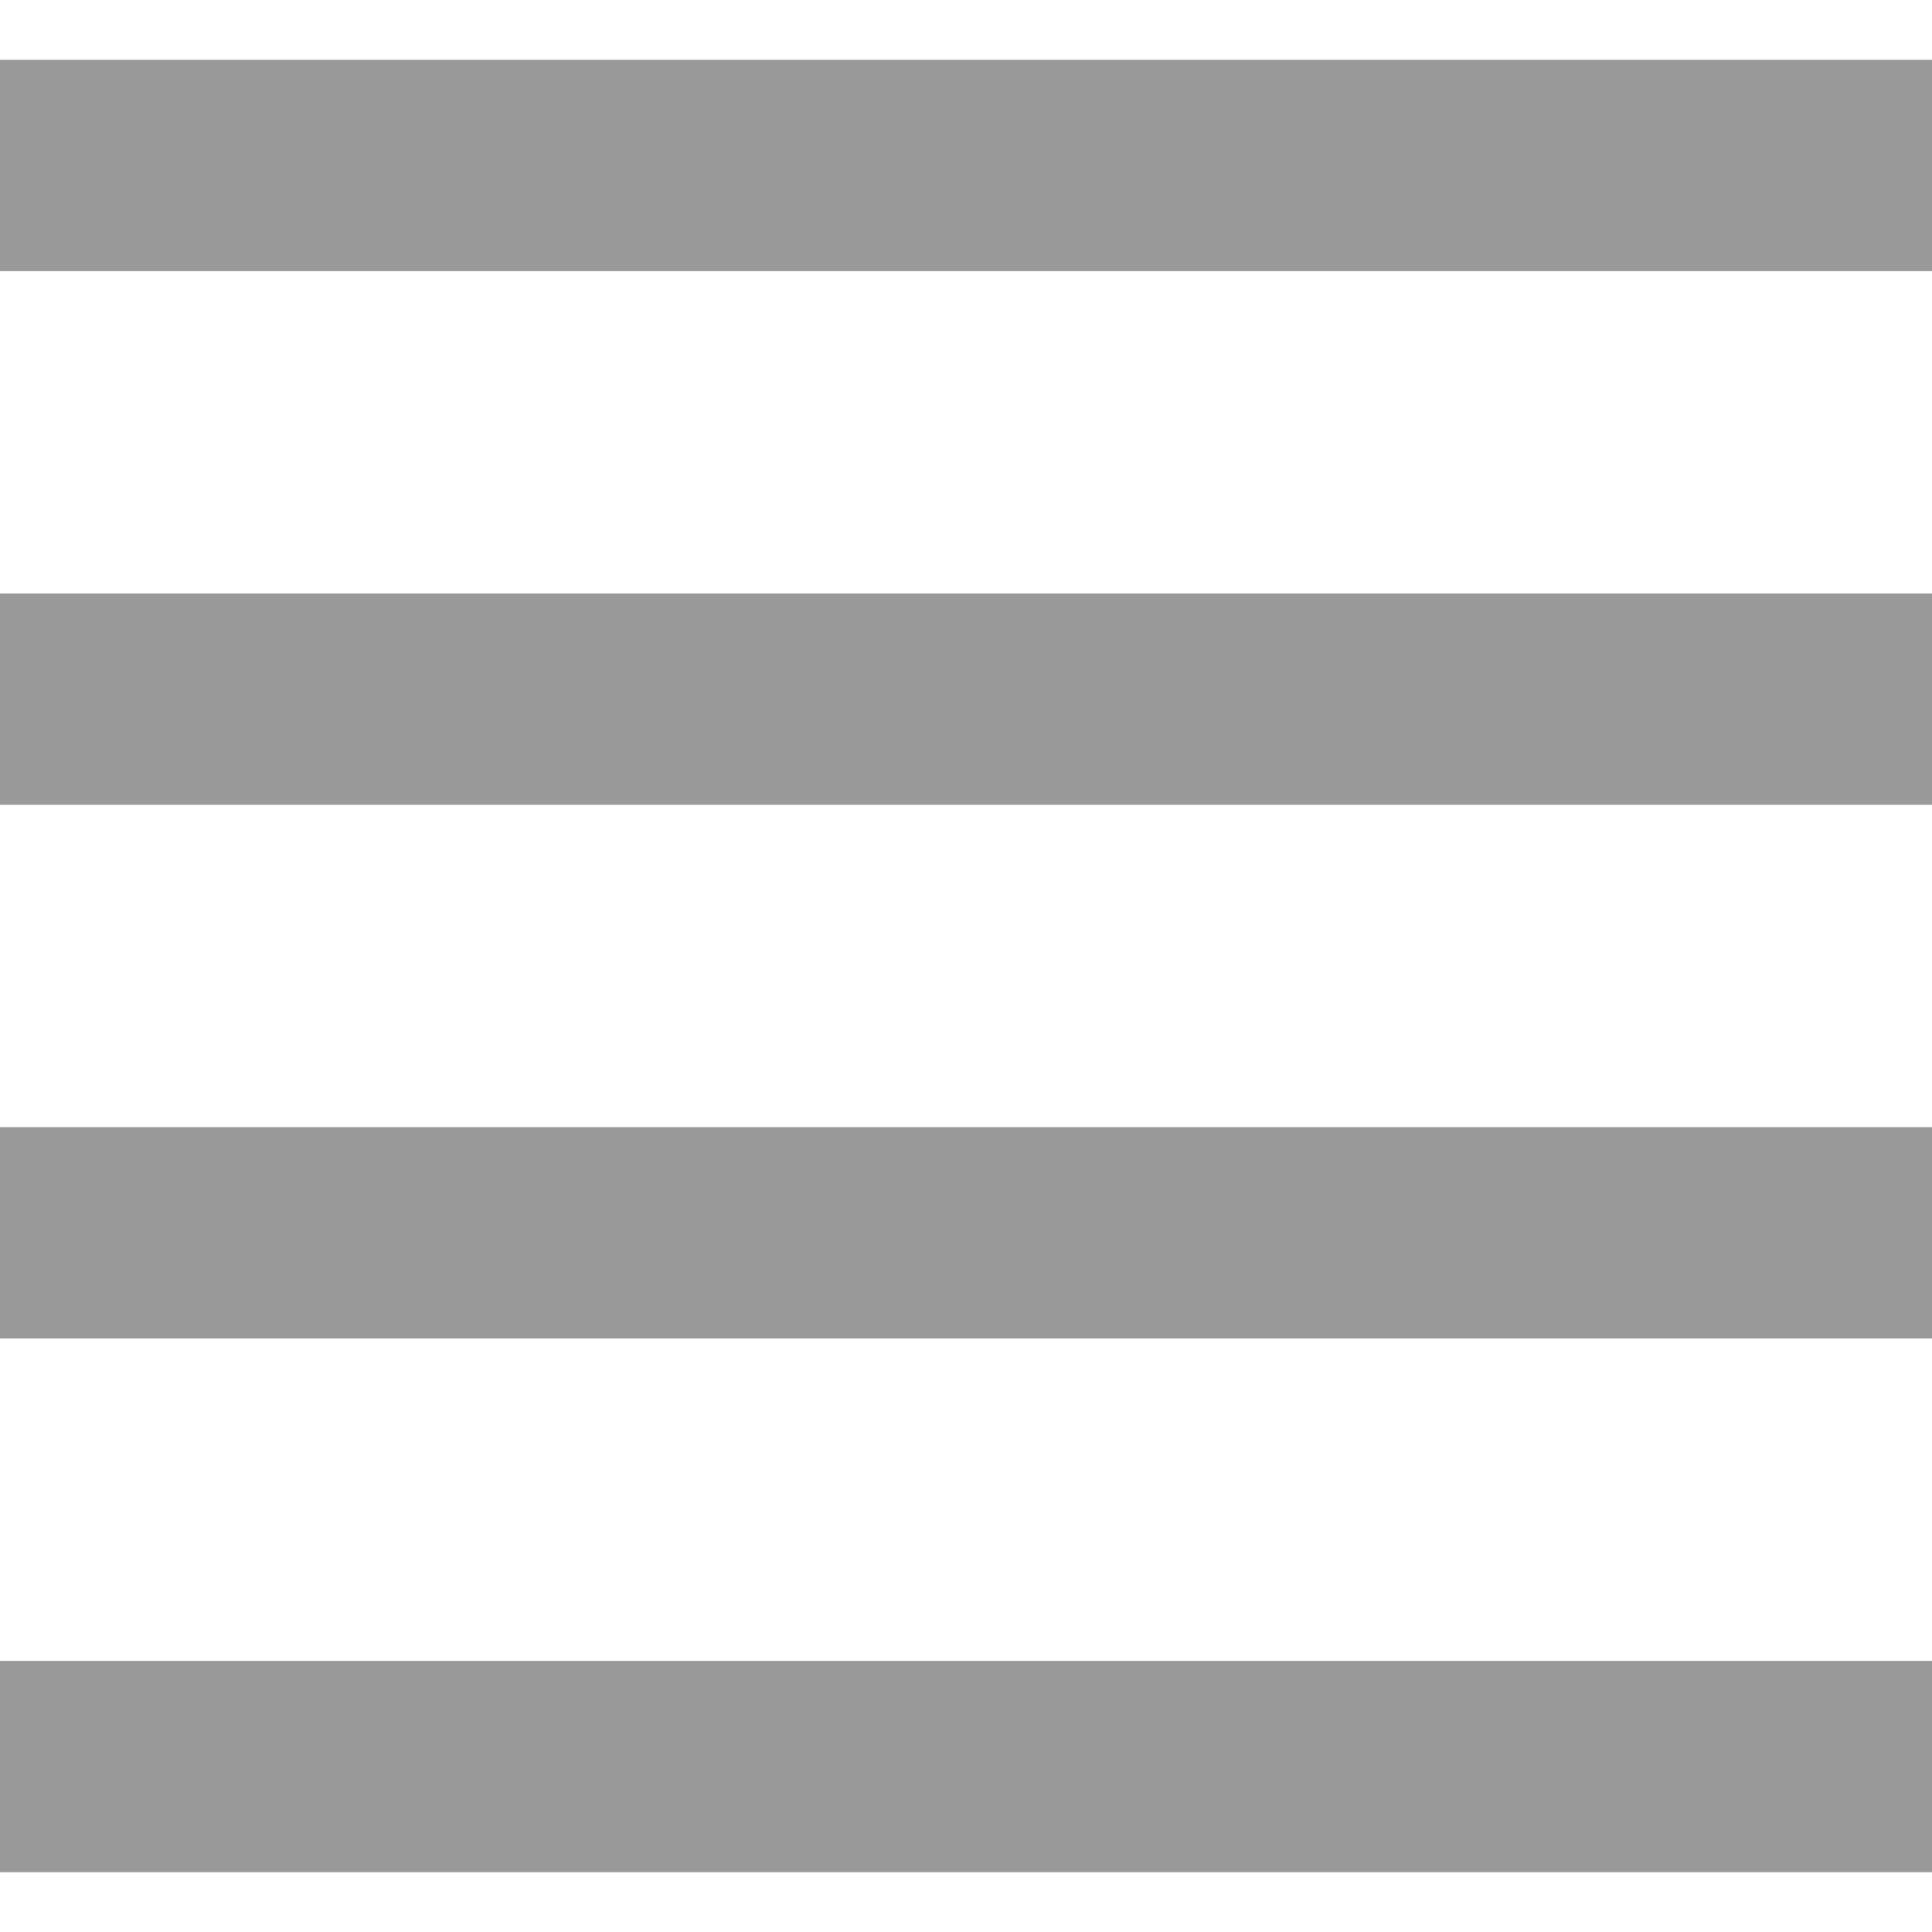
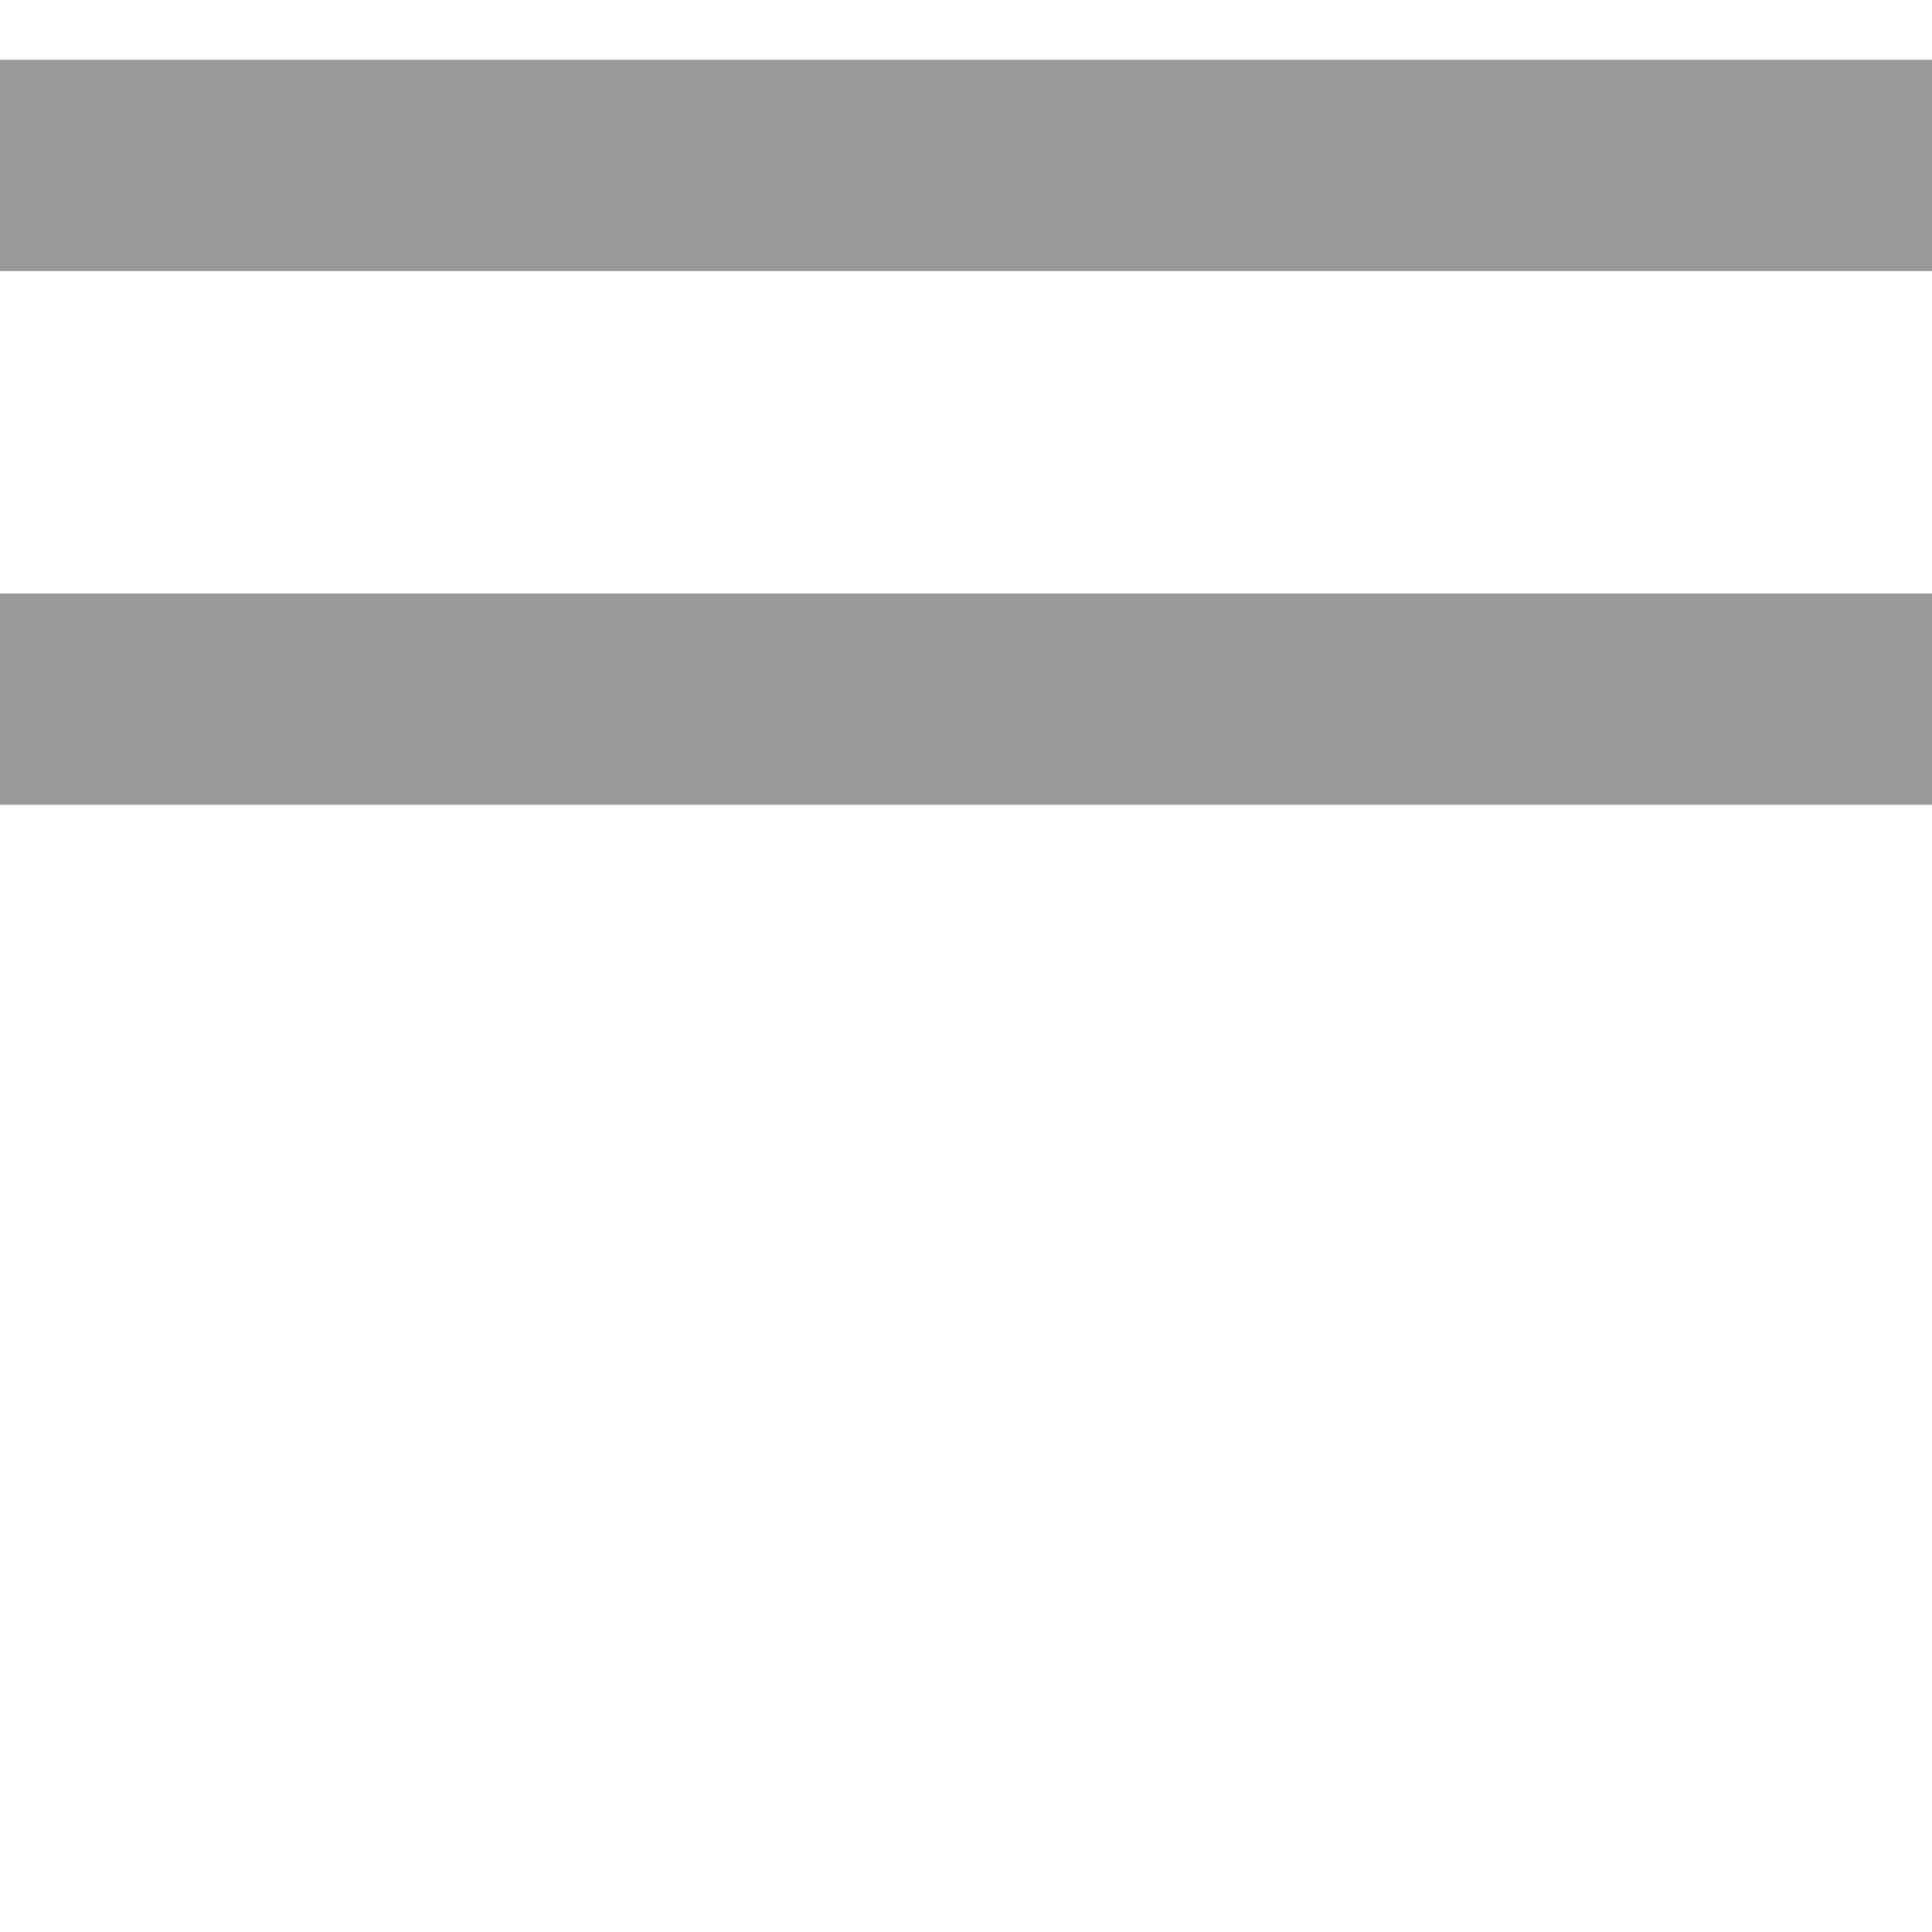
<svg xmlns="http://www.w3.org/2000/svg" version="1.1" id="Layer_1" viewBox="0 0 512 512" xml:space="preserve">
  <g>
    <rect y="15.852" style="fill:#999999;" width="512" height="56" />
    <rect y="157.276" style="fill:#999999;" width="512" height="56" />
-     <rect y="298.708" style="fill:#999999;" width="512" height="56" />
-     <rect y="440.148" style="fill:#999999;" width="512" height="56" />
  </g>
</svg>